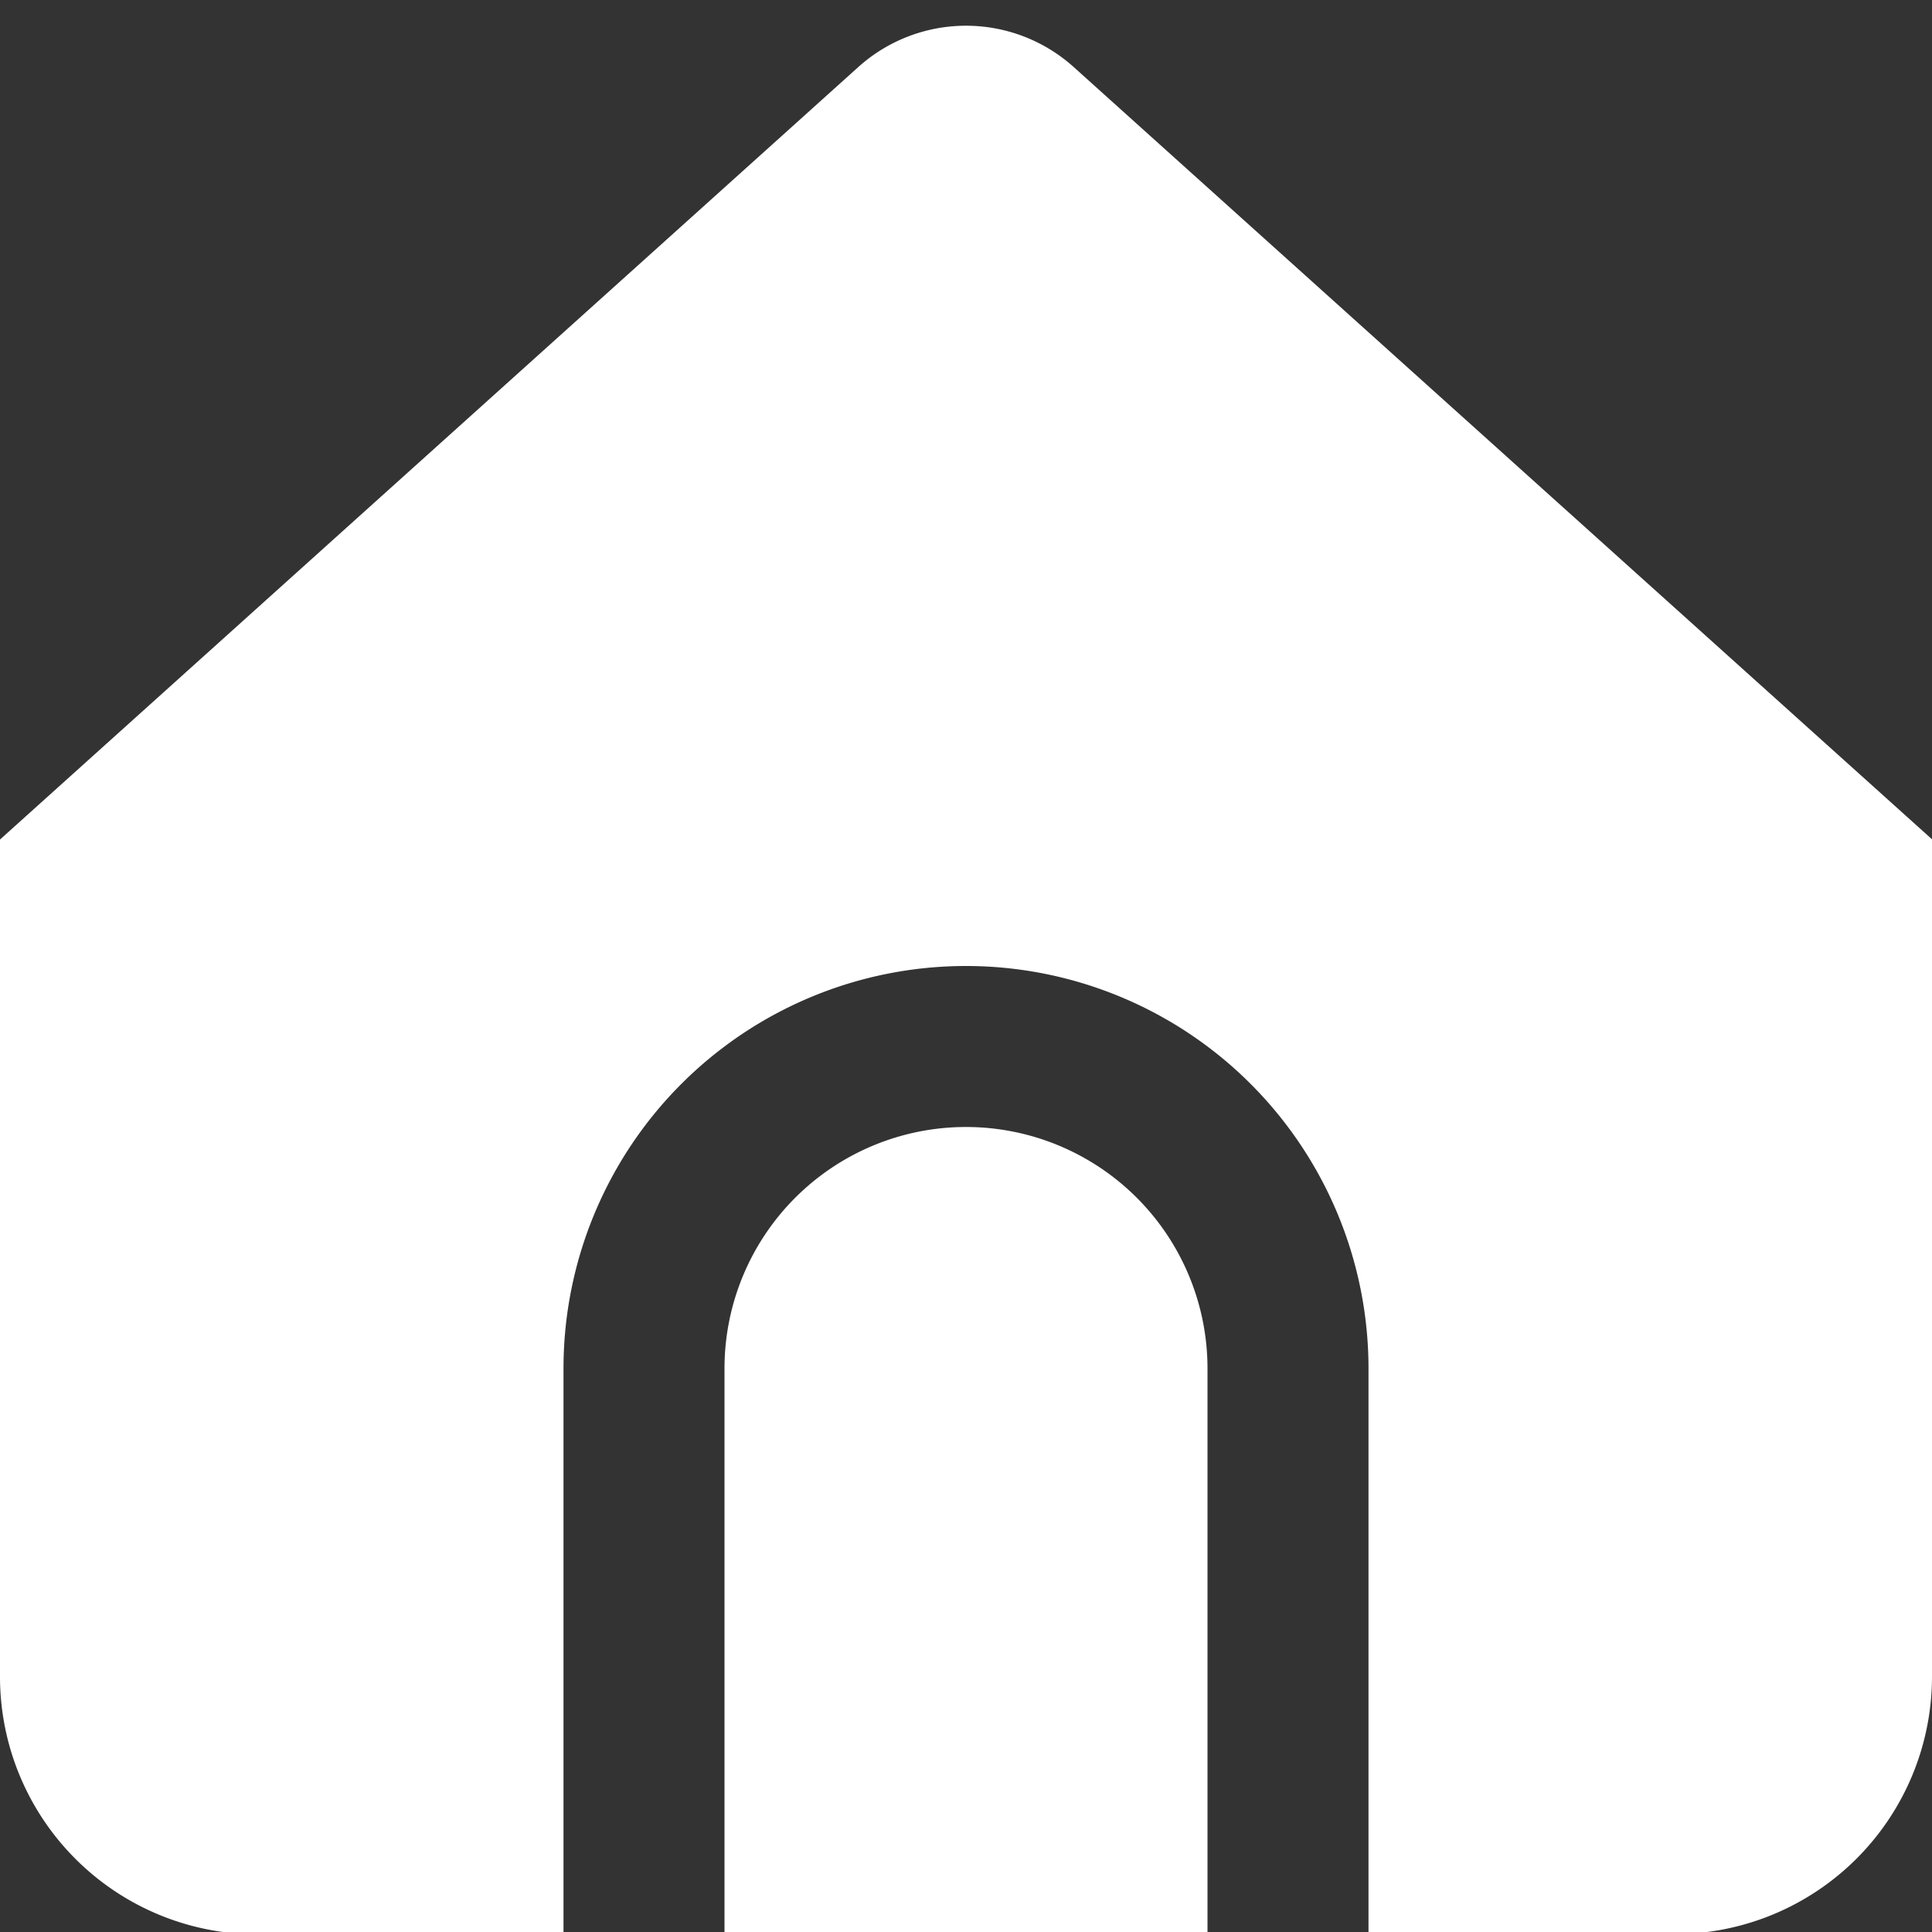
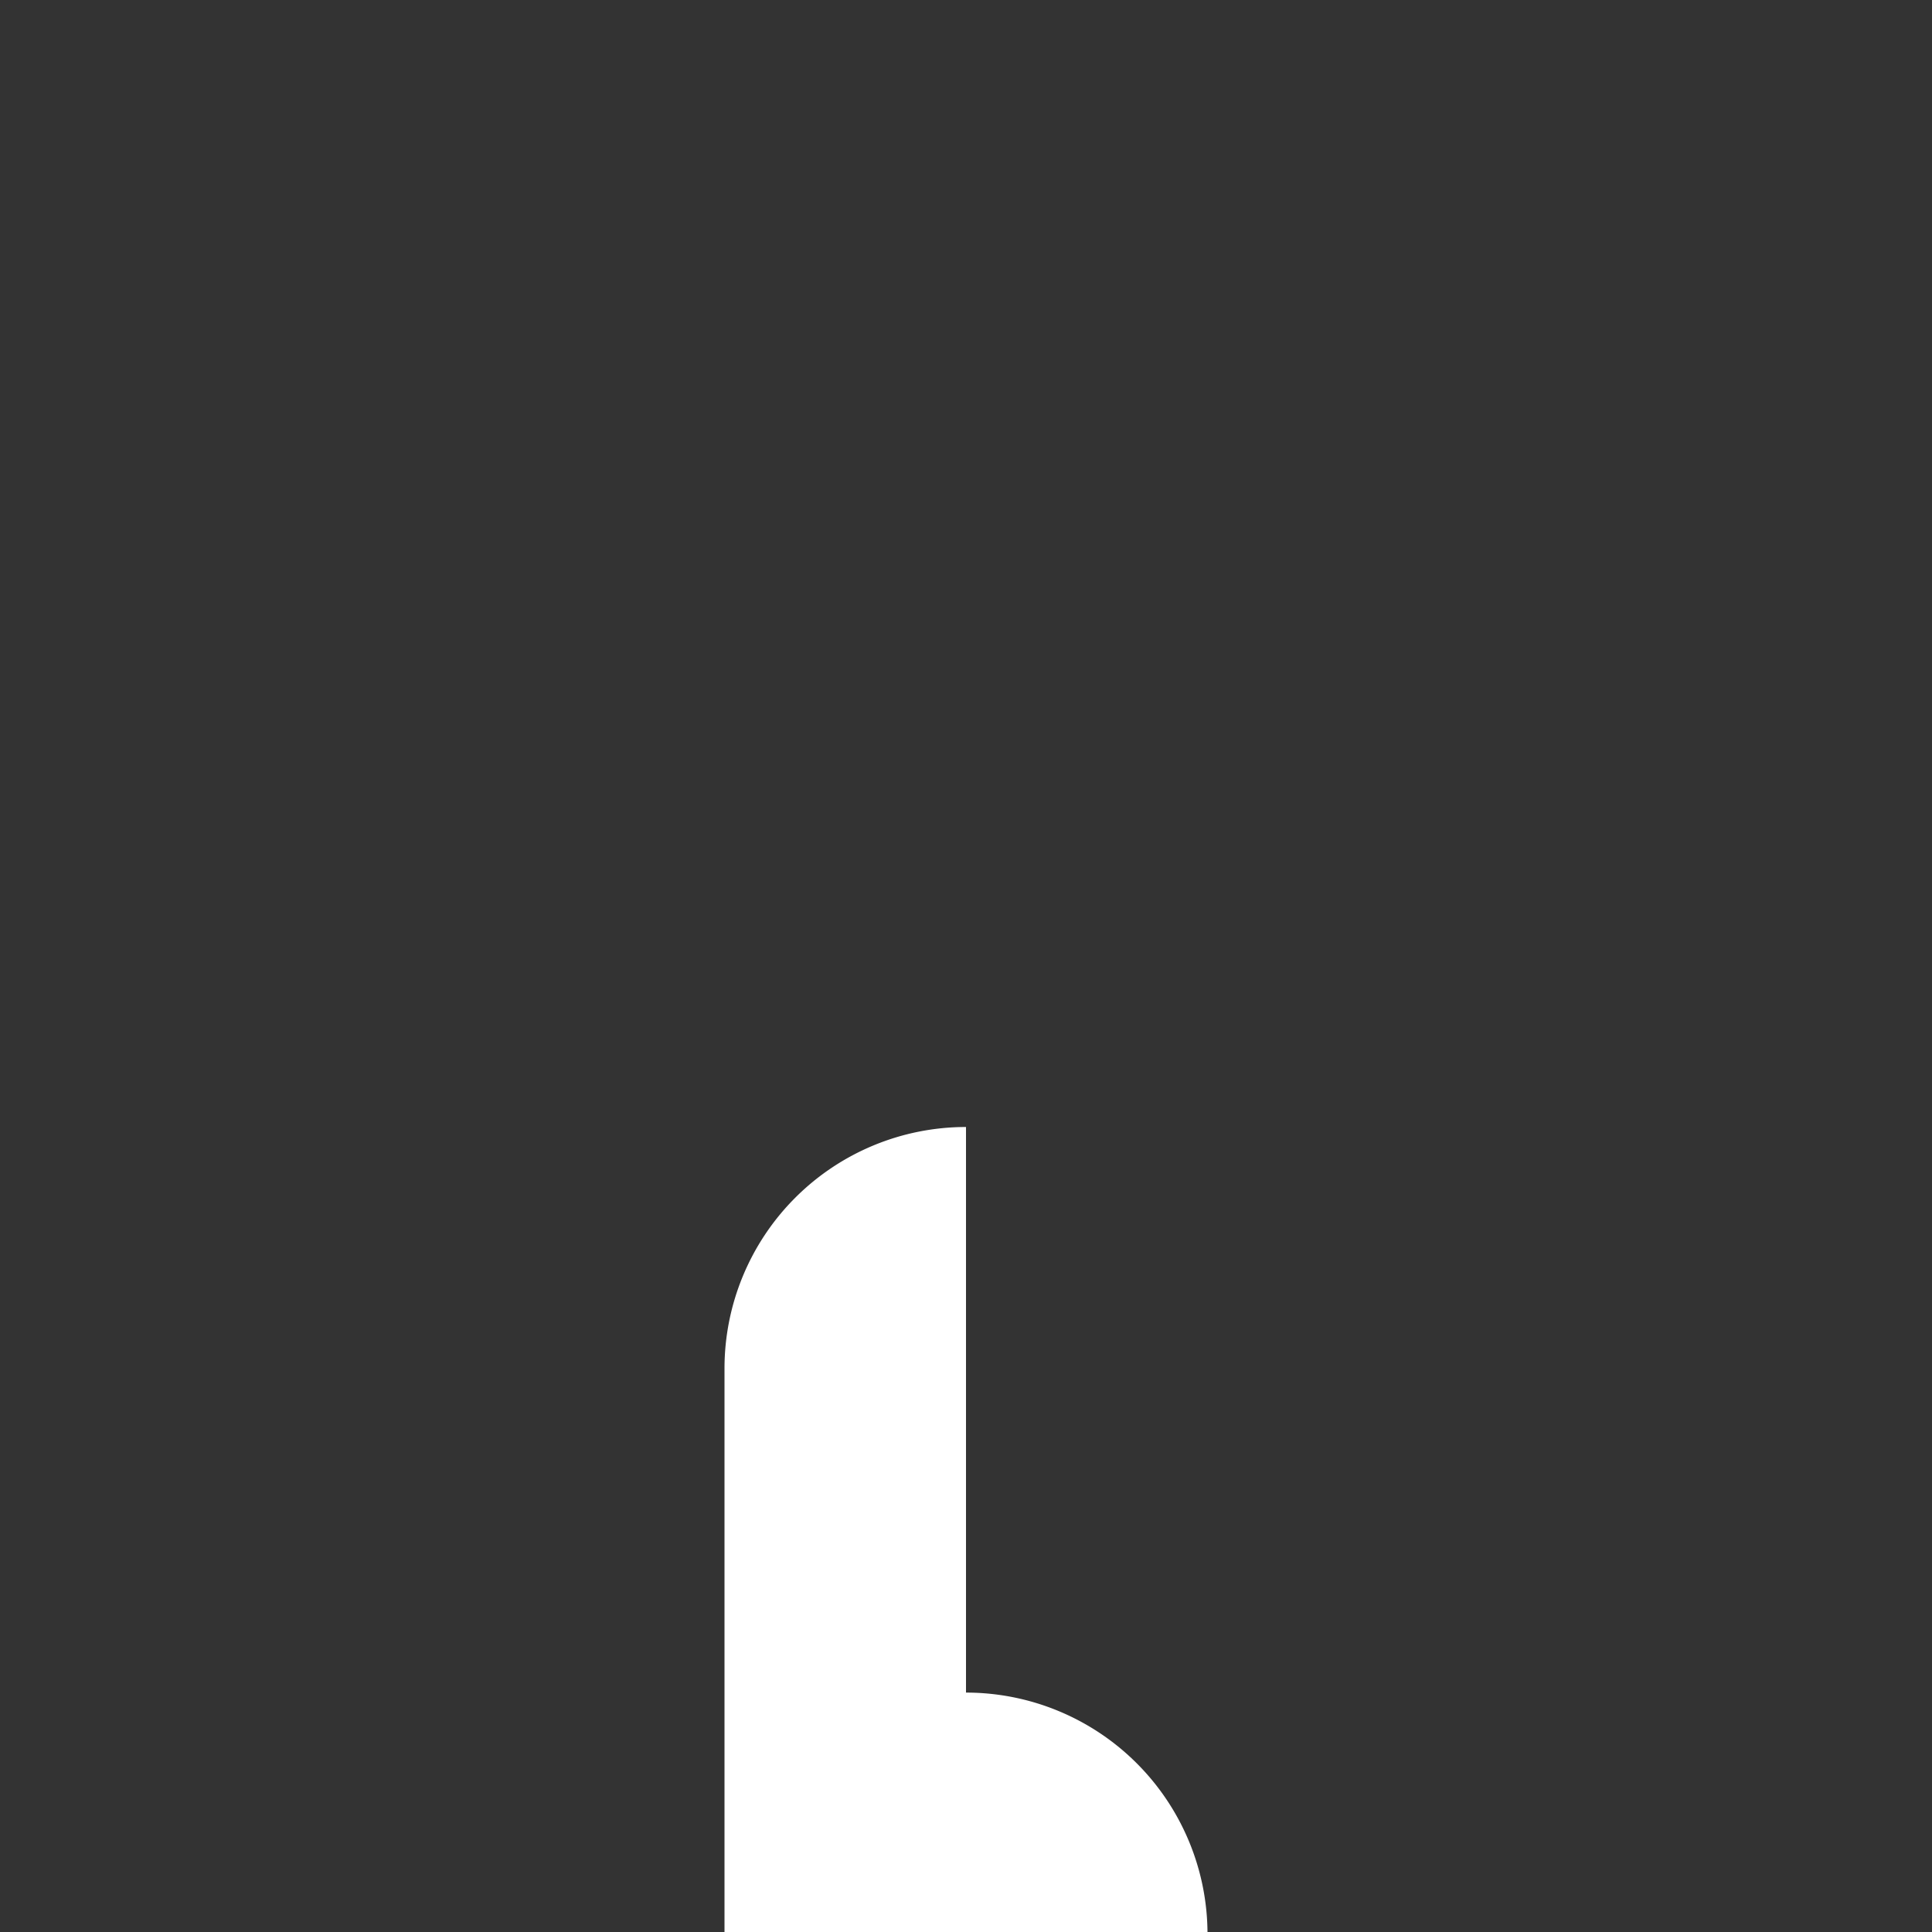
<svg xmlns="http://www.w3.org/2000/svg" width="128" height="128" x="0" y="0" viewBox="0 0 24 24" style="enable-background:new 0 0 512 512" xml:space="preserve">
  <rect x="0" y="0" width="24" height="24" fill="#333333" stroke="none" />
  <g>
-     <path d="M12 14a3 3 0 0 0-3 3v7.026h6V17a3 3 0 0 0-3-3Z" fill="#FFFFFF" opacity="1" data-original="#000000" />
-     <path d="M13.338.833a2 2 0 0 0-2.676 0L0 10.429v10.4a3.2 3.2 0 0 0 3.2 3.2H7V17a5 5 0 0 1 10 0v7.026h3.8a3.2 3.2 0 0 0 3.2-3.2v-10.4Z" fill="#FFFFFF" opacity="1" data-original="#000000" />
+     <path d="M12 14a3 3 0 0 0-3 3v7.026h6a3 3 0 0 0-3-3Z" fill="#FFFFFF" opacity="1" data-original="#000000" />
  </g>
</svg>